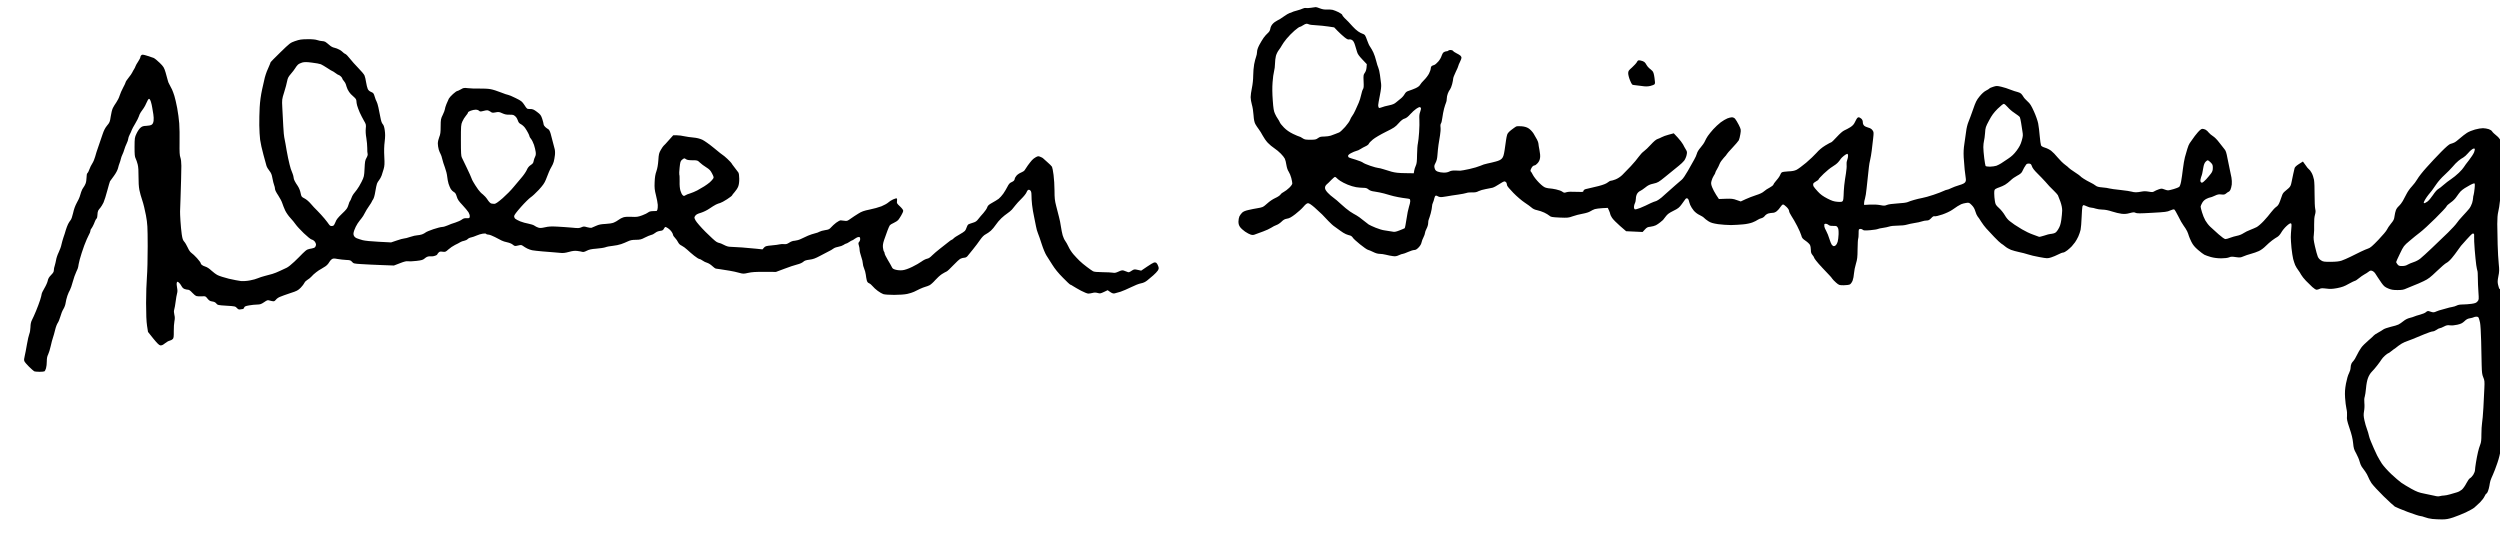
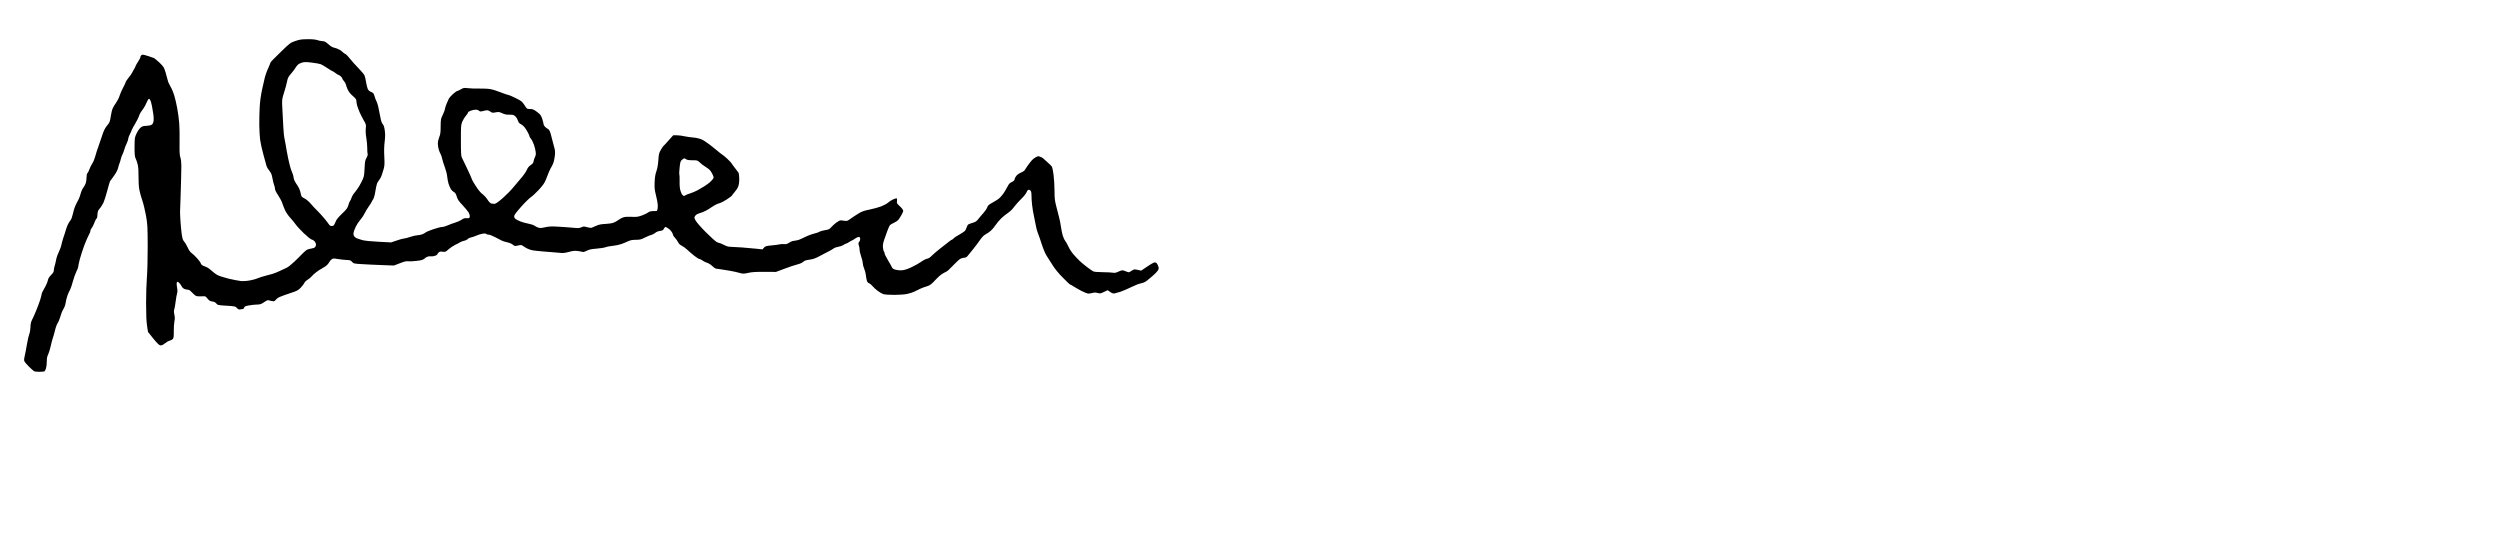
<svg xmlns="http://www.w3.org/2000/svg" version="1.0" width="468pt" height="102pt" viewBox="0 0 468 102" preserveAspectRatio="xMidYMid meet">
  <g transform="translate(0,102) scale(0.012,-0.012)" fill="#000000" stroke="none">
-     <path d="M20455 8379 c-33 -5 -70 -7 -83 -4 -12 3 -35 -1 -50 -9 -15 -8 -57 -22 -92 -31 -36 -9 -69 -20 -75 -25 -5 -4 -22 -10 -36 -13 -15 -4 -55 -28 -90 -53 -35 -26 -82 -55 -105 -65 -23 -11 -55 -34 -71 -53 -18 -19 -33 -50 -36 -74 -5 -28 -16 -48 -39 -68 -18 -15 -47 -48 -65 -73 -18 -25 -48 -76 -68 -113 -23 -45 -35 -81 -35 -108 0 -22 -7 -56 -15 -76 -8 -19 -21 -71 -30 -116 -8 -44 -15 -124 -15 -178 0 -58 -8 -134 -20 -191 -11 -52 -20 -117 -20 -145 0 -29 9 -80 19 -115 11 -35 23 -109 26 -164 5 -72 13 -111 28 -140 12 -22 36 -58 53 -80 17 -22 45 -67 62 -100 17 -33 52 -83 79 -112 26 -28 73 -67 103 -86 30 -20 76 -57 101 -84 26 -26 54 -61 62 -78 8 -16 20 -61 25 -99 7 -43 20 -82 36 -105 13 -20 32 -64 40 -97 9 -34 16 -72 16 -85 0 -14 -18 -40 -48 -69 -26 -25 -63 -53 -83 -63 -20 -9 -44 -28 -53 -42 -9 -14 -46 -39 -83 -55 -37 -17 -89 -52 -119 -80 -29 -28 -65 -55 -80 -60 -15 -6 -52 -15 -83 -19 -31 -5 -90 -16 -131 -26 -51 -11 -83 -24 -102 -42 -15 -14 -34 -41 -43 -58 -8 -18 -15 -55 -15 -82 0 -34 7 -58 24 -83 13 -19 48 -52 79 -73 30 -21 71 -42 91 -48 27 -7 44 -6 73 7 21 9 75 29 120 44 45 16 101 42 125 58 24 16 60 35 82 42 21 7 56 30 78 52 30 30 51 41 86 47 36 5 66 22 129 70 45 34 103 87 128 117 33 39 54 54 71 54 17 0 51 -23 102 -67 42 -38 94 -86 117 -108 22 -23 67 -69 99 -104 32 -34 77 -75 100 -89 23 -15 61 -43 86 -62 25 -19 63 -43 85 -52 22 -9 52 -19 67 -22 15 -4 33 -18 41 -32 7 -14 58 -61 113 -105 54 -44 110 -83 124 -86 14 -3 51 -19 82 -34 37 -19 73 -29 101 -29 23 0 68 -6 98 -14 31 -8 78 -18 106 -21 39 -6 59 -3 96 14 25 12 53 21 62 21 8 0 45 13 82 30 36 16 79 30 96 30 22 0 40 11 68 40 24 25 41 54 45 77 4 21 18 58 31 82 12 24 23 54 23 66 0 12 11 43 25 69 15 28 25 64 25 87 0 22 4 48 10 58 5 10 18 52 30 94 11 42 20 90 20 107 0 17 6 43 14 58 8 15 17 45 21 66 4 21 14 40 21 43 8 3 20 1 27 -5 6 -5 24 -12 38 -15 14 -4 61 0 105 9 43 8 124 21 179 28 55 8 114 19 130 25 17 7 57 11 90 10 46 -2 70 2 101 19 23 11 72 26 110 32 38 6 86 16 106 21 21 5 67 30 103 54 36 25 74 45 85 45 10 0 24 -9 30 -19 5 -11 10 -29 10 -40 0 -12 40 -60 98 -119 53 -55 133 -123 177 -152 44 -29 94 -65 110 -80 19 -18 50 -32 85 -39 30 -6 80 -23 110 -37 30 -14 66 -36 80 -48 23 -21 37 -24 160 -30 127 -5 139 -4 205 20 39 14 108 32 155 40 51 9 99 24 120 38 19 12 51 28 70 34 19 6 73 12 119 15 l83 4 19 -41 c10 -23 19 -48 19 -56 0 -8 13 -35 29 -59 16 -24 72 -81 124 -126 l95 -82 128 -6 129 -6 35 38 c30 33 43 40 87 44 29 3 67 14 85 23 18 9 49 30 68 46 19 16 38 32 43 36 4 4 23 28 42 54 27 36 53 56 120 89 74 36 91 50 130 103 24 33 50 69 57 79 9 12 19 16 31 12 9 -4 20 -19 23 -34 3 -14 13 -46 22 -69 10 -24 35 -64 57 -90 23 -26 60 -54 90 -67 27 -13 59 -32 69 -44 10 -11 40 -35 67 -52 38 -24 69 -33 151 -46 57 -8 148 -14 203 -14 55 1 141 6 190 11 50 4 114 18 144 30 30 11 67 30 82 41 15 10 41 22 58 25 18 4 40 19 52 35 11 16 36 33 57 39 20 5 51 10 69 10 19 0 43 10 63 27 18 14 43 44 56 65 13 21 31 38 40 38 9 0 34 -17 55 -39 24 -23 39 -48 39 -62 0 -14 17 -49 37 -79 21 -30 61 -101 90 -157 29 -55 57 -121 64 -146 9 -38 19 -51 66 -83 30 -20 61 -50 69 -65 8 -15 14 -50 14 -78 0 -38 6 -56 25 -79 14 -17 25 -34 25 -40 0 -5 14 -27 31 -48 16 -22 61 -73 100 -114 38 -41 86 -91 106 -112 20 -20 41 -45 47 -56 6 -10 33 -38 59 -61 47 -40 50 -41 120 -41 40 0 83 6 96 13 13 7 31 32 42 58 10 26 20 78 22 115 3 38 16 105 30 149 21 69 25 100 26 229 1 82 5 154 9 160 4 6 7 43 7 81 0 66 1 70 23 73 13 2 31 -3 41 -12 14 -13 32 -14 118 -7 55 5 109 13 119 19 11 5 46 13 79 17 33 4 77 14 99 21 22 8 79 14 131 14 54 0 112 6 141 15 27 8 82 20 122 26 40 5 91 17 114 25 22 8 56 14 76 14 27 0 42 8 69 36 25 27 39 35 56 30 13 -3 63 9 119 28 53 18 122 50 153 72 32 21 69 47 84 57 14 9 40 23 56 31 17 7 51 17 77 20 45 7 49 5 87 -33 29 -29 45 -57 57 -98 9 -32 25 -67 35 -79 10 -11 36 -48 56 -82 21 -33 56 -80 78 -104 22 -24 78 -83 124 -133 47 -49 96 -96 110 -104 14 -8 43 -29 64 -47 21 -18 62 -41 90 -52 29 -11 86 -26 127 -35 41 -8 102 -24 135 -35 33 -12 115 -31 183 -43 120 -22 124 -22 180 -5 31 10 82 31 112 47 30 16 64 29 76 29 12 0 41 16 65 35 24 19 55 47 69 62 14 15 37 44 51 63 14 19 37 60 51 90 14 31 30 78 36 105 6 28 13 115 16 195 3 80 9 155 12 168 4 12 12 22 18 22 7 0 31 -9 54 -20 22 -11 54 -20 69 -20 15 0 46 -7 68 -15 22 -8 68 -14 102 -15 41 0 93 -10 150 -29 49 -16 116 -32 151 -36 47 -5 79 -3 128 11 54 14 68 15 89 4 20 -11 66 -11 257 0 205 11 239 15 282 36 27 12 55 20 64 17 8 -4 37 -52 64 -107 26 -56 64 -121 83 -146 19 -25 44 -65 55 -88 11 -24 23 -56 26 -70 4 -15 22 -57 40 -94 26 -51 51 -81 104 -127 38 -33 83 -67 99 -75 16 -9 62 -24 102 -36 48 -13 104 -20 160 -20 55 0 100 6 123 15 29 13 48 13 105 4 64 -9 74 -8 118 11 26 12 80 30 118 40 39 10 95 30 125 44 31 14 77 48 105 77 28 28 73 68 100 88 28 21 64 45 81 54 19 10 44 38 62 69 16 29 53 75 82 101 33 31 57 46 67 43 13 -5 14 -18 8 -84 -4 -42 -8 -102 -8 -132 0 -30 5 -107 11 -170 7 -63 18 -140 26 -170 8 -30 22 -73 31 -95 10 -22 30 -56 45 -75 15 -19 37 -53 48 -75 12 -22 46 -65 75 -95 30 -30 75 -74 100 -98 25 -23 55 -42 66 -42 12 0 34 6 49 14 21 11 43 11 102 4 60 -8 93 -7 170 7 76 15 113 28 181 67 48 26 92 48 99 48 7 0 33 17 59 39 25 21 64 48 86 60 22 11 52 31 67 43 23 18 33 20 55 12 15 -5 37 -23 48 -41 11 -17 28 -44 38 -59 9 -16 36 -56 60 -89 36 -50 53 -64 103 -85 47 -20 76 -25 145 -25 72 0 96 4 145 27 33 15 86 37 119 49 33 12 98 40 145 63 72 34 104 59 205 156 66 64 134 122 151 129 17 7 55 41 84 76 29 35 69 87 89 117 20 29 44 62 53 73 10 11 50 56 89 100 40 44 78 84 86 88 7 4 18 5 24 1 6 -4 9 -24 6 -48 -2 -22 2 -113 9 -201 7 -88 18 -196 24 -240 7 -44 15 -84 18 -90 4 -5 7 -55 7 -110 0 -55 4 -154 9 -220 8 -119 8 -121 -15 -148 -19 -22 -37 -29 -94 -37 -38 -5 -99 -10 -135 -10 -41 0 -76 -6 -95 -17 -16 -9 -50 -19 -75 -23 -25 -4 -58 -12 -75 -18 -16 -6 -52 -15 -79 -22 -27 -6 -67 -19 -89 -29 -31 -15 -47 -16 -71 -9 -17 5 -39 12 -49 15 -11 3 -27 -3 -41 -16 -13 -13 -55 -30 -93 -40 -37 -10 -77 -22 -88 -28 -11 -6 -44 -16 -73 -23 -33 -8 -69 -26 -98 -50 -26 -21 -60 -45 -78 -53 -17 -9 -71 -25 -121 -36 -49 -12 -101 -30 -115 -41 -14 -11 -51 -33 -82 -50 -31 -16 -60 -36 -65 -43 -4 -7 -44 -43 -87 -80 -44 -37 -95 -88 -113 -115 -19 -26 -49 -79 -68 -118 -18 -39 -41 -76 -50 -84 -9 -7 -23 -26 -31 -41 -8 -16 -14 -45 -14 -66 0 -22 -11 -59 -25 -86 -16 -29 -34 -93 -47 -160 -16 -91 -19 -133 -14 -222 4 -60 13 -137 21 -170 9 -36 12 -81 9 -115 -5 -48 0 -73 39 -190 33 -95 49 -163 56 -230 8 -83 14 -104 49 -165 21 -39 45 -94 52 -123 6 -28 22 -65 33 -82 12 -16 37 -50 55 -76 18 -25 39 -63 46 -83 7 -20 30 -64 51 -97 22 -32 106 -124 188 -204 82 -80 162 -153 177 -163 16 -10 106 -47 200 -83 94 -35 183 -64 196 -64 14 0 46 -9 72 -19 26 -11 79 -23 117 -27 39 -4 106 -7 150 -7 63 0 100 6 176 31 53 18 141 53 195 78 54 26 115 59 134 75 19 16 59 53 88 81 29 29 62 72 72 96 11 23 23 42 29 42 5 0 16 17 24 38 8 20 18 57 22 82 3 25 11 61 16 80 6 19 23 62 39 95 15 33 47 114 69 181 26 74 45 155 52 209 5 48 14 106 19 129 5 23 10 71 10 107 0 36 4 90 10 120 5 30 17 116 25 191 11 92 15 212 14 370 -1 128 -6 258 -12 288 -5 30 -12 80 -16 110 -5 37 -3 73 6 108 8 29 11 62 8 73 -4 11 -11 88 -16 172 -5 84 -13 190 -18 237 -5 47 -16 109 -25 138 -10 29 -16 65 -14 80 2 21 15 33 54 55 29 15 74 48 100 75 27 26 68 68 91 93 25 27 54 49 71 52 18 4 42 22 61 46 26 32 32 48 29 78 -2 32 -7 39 -28 41 -13 2 -58 -3 -100 -12 -41 -9 -97 -23 -125 -31 -27 -8 -74 -16 -102 -18 -32 -2 -57 0 -62 7 -4 6 -14 34 -20 62 -10 42 -9 65 4 133 15 71 16 98 6 194 -7 62 -14 198 -17 302 -3 105 -5 249 -6 320 0 87 5 150 15 190 9 33 21 110 27 170 9 84 18 120 36 150 13 22 33 51 43 65 14 17 25 62 37 145 11 83 15 151 11 220 -3 55 -13 125 -22 155 -9 30 -37 96 -61 147 -29 60 -57 102 -82 123 -20 17 -46 39 -57 49 -11 9 -24 25 -30 34 -5 10 -28 24 -50 32 -22 8 -63 14 -90 15 -28 0 -84 -9 -125 -21 -41 -11 -97 -34 -125 -52 -27 -17 -77 -56 -110 -85 -33 -30 -73 -60 -90 -67 -16 -8 -42 -16 -57 -20 -18 -3 -71 -49 -145 -124 -65 -66 -168 -175 -228 -243 -61 -67 -126 -150 -144 -183 -19 -33 -57 -84 -85 -113 -28 -29 -65 -81 -82 -115 -17 -34 -44 -85 -60 -113 -16 -28 -43 -63 -60 -78 -18 -14 -39 -43 -47 -64 -8 -20 -18 -64 -22 -96 -6 -50 -15 -66 -56 -116 -26 -32 -54 -73 -62 -92 -8 -20 -68 -91 -133 -159 -92 -96 -128 -127 -159 -136 -22 -7 -74 -29 -115 -49 -41 -20 -113 -56 -160 -79 -47 -23 -110 -51 -140 -61 -40 -13 -86 -18 -170 -19 -103 0 -119 2 -151 23 -23 14 -43 37 -52 61 -9 21 -28 92 -43 157 -22 98 -25 130 -18 179 5 33 7 106 5 162 -1 68 3 118 13 151 11 39 12 60 4 93 -6 24 -10 123 -10 219 1 96 -3 202 -9 235 -6 33 -22 82 -37 108 -14 27 -34 52 -43 57 -9 5 -33 34 -53 65 -21 30 -39 55 -40 55 -2 0 -31 -18 -65 -41 -43 -28 -63 -49 -66 -67 -3 -15 -12 -54 -20 -87 -8 -33 -20 -89 -26 -125 -10 -52 -19 -71 -45 -95 -17 -16 -45 -40 -61 -52 -16 -12 -34 -36 -40 -55 -6 -18 -22 -62 -35 -98 -18 -49 -33 -71 -59 -88 -19 -13 -54 -50 -79 -83 -25 -34 -76 -95 -115 -136 -38 -41 -88 -84 -109 -95 -22 -11 -67 -31 -101 -44 -34 -12 -82 -36 -106 -52 -24 -17 -69 -35 -99 -40 -31 -6 -79 -20 -108 -31 -29 -12 -63 -21 -75 -21 -14 0 -55 29 -107 75 -47 42 -105 94 -130 118 -25 23 -59 67 -76 97 -17 30 -41 87 -52 127 -12 39 -22 79 -22 89 0 9 11 36 25 60 16 28 39 49 68 63 24 12 50 21 58 21 8 0 39 12 69 26 44 21 64 25 104 20 42 -5 53 -2 78 19 16 14 34 25 39 25 4 0 15 13 24 29 8 16 17 53 21 83 3 29 1 78 -5 108 -6 30 -17 84 -25 120 -8 36 -24 117 -37 180 -17 92 -27 121 -49 145 -14 17 -51 63 -81 103 -32 43 -72 83 -97 98 -23 14 -52 39 -65 55 -12 17 -34 37 -49 45 -15 8 -37 14 -50 14 -16 0 -40 -18 -74 -57 -28 -32 -63 -78 -79 -103 -16 -25 -37 -54 -46 -65 -9 -11 -26 -51 -37 -90 -11 -38 -28 -96 -37 -128 -9 -33 -23 -114 -31 -180 -8 -67 -20 -156 -28 -196 -9 -49 -21 -80 -32 -88 -10 -8 -48 -22 -85 -33 -36 -11 -76 -20 -87 -20 -12 0 -39 7 -61 16 -36 14 -43 14 -85 0 -26 -9 -57 -23 -71 -32 -20 -13 -33 -13 -85 -4 -44 8 -76 8 -111 1 -28 -6 -67 -11 -89 -11 -21 0 -51 5 -66 10 -15 6 -93 17 -173 26 -80 8 -159 19 -175 24 -15 5 -64 13 -108 16 -61 5 -86 12 -107 29 -14 12 -51 34 -81 48 -31 15 -78 41 -105 59 -28 18 -52 36 -53 41 -2 4 -41 32 -87 62 -46 30 -86 59 -90 65 -3 6 -31 29 -61 51 -30 22 -81 72 -114 112 -32 40 -78 87 -102 105 -23 18 -67 40 -96 48 -36 11 -56 23 -62 37 -5 12 -14 77 -20 144 -5 66 -16 155 -24 196 -8 42 -37 124 -66 188 -43 94 -60 122 -101 158 -27 24 -56 56 -64 72 -9 16 -25 37 -36 48 -11 10 -37 22 -57 26 -21 4 -68 20 -107 35 -38 16 -103 37 -143 46 -69 16 -76 16 -127 0 -30 -9 -57 -21 -60 -27 -4 -5 -27 -20 -53 -33 -30 -15 -66 -48 -101 -91 -46 -56 -61 -86 -101 -203 -26 -75 -59 -164 -73 -197 -14 -33 -30 -98 -35 -145 -6 -47 -18 -132 -27 -190 -12 -77 -15 -134 -11 -215 4 -60 10 -146 15 -190 5 -44 12 -101 16 -127 6 -36 4 -54 -8 -71 -11 -16 -38 -30 -93 -46 -43 -12 -99 -34 -126 -47 -26 -13 -54 -24 -63 -24 -9 0 -33 -9 -54 -19 -21 -11 -91 -38 -157 -60 -65 -22 -146 -45 -179 -50 -33 -6 -89 -19 -125 -30 -36 -10 -81 -25 -100 -34 -21 -9 -84 -17 -160 -21 -79 -5 -139 -13 -163 -23 -33 -14 -46 -15 -106 -3 -42 8 -105 11 -160 8 l-91 -5 0 28 c0 16 6 48 14 71 8 24 19 95 25 158 7 63 16 151 21 195 5 44 12 106 15 138 3 32 12 84 20 115 7 31 19 95 24 142 6 47 16 131 22 187 11 97 10 103 -10 131 -14 20 -35 33 -66 41 -25 6 -54 20 -65 31 -12 12 -20 33 -20 53 0 22 -8 41 -23 55 -13 12 -32 22 -43 22 -15 0 -28 -16 -50 -62 -23 -49 -39 -67 -79 -93 -27 -17 -69 -39 -92 -49 -27 -12 -69 -49 -118 -102 -42 -46 -81 -84 -87 -84 -6 0 -48 -23 -93 -50 -54 -33 -101 -73 -137 -115 -31 -35 -104 -105 -162 -154 -59 -49 -126 -99 -151 -111 -32 -15 -67 -22 -129 -24 -48 -2 -92 -9 -101 -16 -8 -6 -17 -22 -21 -33 -4 -12 -19 -38 -33 -56 -14 -19 -36 -46 -48 -59 -12 -13 -25 -33 -28 -43 -4 -11 -30 -31 -58 -46 -29 -14 -68 -40 -88 -58 -24 -22 -65 -41 -125 -60 -49 -16 -123 -44 -163 -63 l-75 -35 -64 22 c-54 20 -78 23 -170 20 l-107 -4 -43 65 c-23 36 -52 90 -63 120 -17 46 -19 61 -9 98 6 25 22 61 35 81 14 19 25 41 25 49 0 7 12 31 26 53 14 23 32 60 40 82 8 22 37 64 64 93 28 29 50 56 50 61 1 4 39 49 86 98 47 50 92 102 100 117 7 14 18 58 24 96 11 70 11 70 -25 144 -21 40 -46 83 -58 96 -12 13 -32 22 -49 22 -15 0 -47 -8 -70 -17 -24 -9 -71 -37 -105 -62 -33 -26 -86 -74 -116 -108 -30 -34 -69 -81 -85 -105 -16 -24 -37 -61 -46 -83 -9 -22 -39 -65 -66 -96 -30 -34 -53 -72 -58 -95 -5 -22 -25 -65 -43 -96 -19 -32 -63 -110 -98 -174 -36 -64 -78 -125 -94 -137 -16 -12 -61 -51 -101 -87 -39 -36 -102 -92 -141 -125 -38 -33 -72 -63 -75 -67 -3 -4 -22 -18 -43 -32 -21 -14 -43 -26 -50 -26 -7 0 -41 -14 -77 -30 -36 -17 -72 -35 -81 -39 -8 -5 -46 -21 -83 -36 -37 -15 -74 -24 -81 -21 -9 3 -15 18 -15 38 1 18 7 44 15 58 8 14 14 45 15 70 0 27 8 58 20 78 11 18 32 37 46 42 14 6 50 30 80 54 44 36 69 48 128 61 68 15 81 23 182 105 60 49 120 98 134 109 14 11 50 40 80 65 31 24 68 60 83 79 15 20 32 58 38 86 10 47 9 55 -12 89 -13 20 -32 56 -43 78 -12 23 -49 71 -83 108 l-62 66 -78 -21 c-43 -11 -92 -29 -109 -39 -17 -9 -46 -23 -66 -29 -23 -7 -59 -38 -104 -87 -38 -42 -87 -89 -109 -104 -22 -15 -58 -54 -80 -85 -22 -32 -78 -99 -125 -149 -47 -50 -107 -112 -133 -137 -29 -28 -71 -55 -104 -68 -30 -12 -63 -21 -73 -21 -10 0 -33 -12 -50 -27 -22 -18 -67 -36 -143 -56 -62 -16 -134 -33 -160 -38 -27 -4 -55 -13 -63 -20 -8 -6 -14 -17 -14 -24 0 -11 -24 -12 -113 -8 -76 4 -125 2 -150 -6 -32 -11 -39 -10 -64 8 -15 12 -59 28 -98 36 -38 8 -81 15 -95 15 -14 0 -43 5 -64 11 -27 7 -60 32 -106 78 -37 37 -79 90 -94 118 -14 29 -30 54 -35 58 -7 4 -7 15 0 33 6 15 18 35 26 44 9 10 24 18 34 18 9 0 31 16 47 35 20 22 33 50 37 80 5 28 1 75 -9 125 -9 44 -16 89 -16 100 0 11 -10 39 -22 62 -12 24 -37 67 -55 96 -19 29 -52 64 -76 79 -30 19 -61 28 -110 33 -42 3 -76 2 -87 -5 -10 -5 -42 -29 -73 -52 -36 -28 -59 -53 -65 -75 -6 -18 -13 -55 -17 -83 -3 -27 -13 -97 -22 -154 -13 -84 -22 -110 -42 -133 -18 -21 -47 -35 -96 -48 -38 -11 -97 -24 -130 -31 -33 -6 -84 -22 -112 -36 -29 -13 -106 -36 -170 -50 -65 -14 -129 -26 -143 -26 -14 0 -50 1 -80 3 -37 1 -67 -4 -90 -16 -22 -12 -55 -18 -90 -17 -31 0 -72 8 -92 16 -29 12 -39 24 -47 52 -9 32 -7 44 14 84 18 34 26 69 30 126 3 44 10 114 16 155 6 41 17 109 24 150 7 41 11 96 8 122 -4 31 -1 53 7 63 7 8 16 48 21 88 5 39 17 104 27 142 11 39 24 80 30 92 7 12 12 40 12 62 0 22 7 60 17 83 9 24 24 52 34 63 9 11 24 48 33 83 9 35 16 74 16 86 0 12 18 59 40 104 22 44 40 86 40 93 0 6 11 33 25 61 14 27 25 58 25 67 0 10 -8 25 -17 33 -10 9 -38 26 -63 38 -25 12 -49 29 -53 36 -4 8 -21 14 -37 14 -16 0 -32 -4 -35 -10 -3 -5 -16 -10 -28 -10 -13 0 -32 -7 -44 -15 -13 -9 -27 -34 -34 -57 -6 -23 -29 -63 -52 -89 -22 -26 -52 -51 -66 -54 -14 -4 -32 -11 -38 -17 -7 -6 -13 -22 -13 -37 0 -14 -12 -50 -27 -79 -15 -29 -49 -74 -76 -100 -27 -26 -55 -60 -63 -75 -10 -19 -35 -37 -72 -54 -31 -14 -77 -31 -102 -39 -36 -11 -50 -22 -68 -53 -12 -22 -39 -53 -59 -68 -20 -15 -52 -42 -72 -59 -27 -24 -55 -36 -113 -48 -42 -8 -94 -22 -114 -31 -30 -12 -39 -13 -46 -3 -4 7 -8 24 -8 37 0 13 12 80 26 150 18 90 24 142 20 181 -4 30 -11 93 -18 140 -6 47 -18 98 -26 114 -8 16 -23 64 -33 106 -10 43 -30 102 -44 131 -14 30 -36 69 -49 87 -14 18 -35 63 -47 100 -12 37 -28 74 -36 84 -8 9 -25 19 -38 22 -14 4 -44 19 -68 36 -24 16 -62 51 -85 77 -23 26 -53 59 -67 73 -14 14 -41 41 -60 59 -19 19 -35 41 -35 48 0 7 -26 26 -57 42 -32 16 -74 32 -93 37 -19 4 -60 7 -90 5 -38 -2 -72 4 -108 18 -29 12 -58 20 -65 20 -7 -1 -39 -5 -72 -10z m-35 -259 c11 -6 61 -12 112 -14 51 -3 135 -11 187 -19 l94 -14 52 -54 c29 -30 76 -73 105 -97 41 -33 59 -42 77 -37 13 3 33 -1 47 -11 17 -10 32 -37 44 -77 11 -34 25 -82 32 -106 8 -32 31 -64 82 -118 l70 -74 -4 -53 c-3 -33 -13 -63 -28 -83 -21 -29 -22 -39 -18 -132 4 -77 2 -106 -9 -121 -8 -11 -21 -51 -29 -90 -8 -39 -25 -94 -38 -123 -13 -28 -37 -81 -52 -116 -16 -36 -38 -76 -50 -90 -12 -15 -26 -42 -33 -61 -6 -19 -41 -69 -77 -110 -37 -41 -78 -80 -93 -86 -14 -6 -42 -17 -61 -24 -19 -7 -51 -18 -70 -26 -19 -7 -65 -13 -101 -14 -53 0 -71 -4 -99 -25 -30 -22 -44 -25 -120 -25 -75 0 -90 3 -122 25 -20 14 -42 25 -49 25 -6 0 -50 19 -97 41 -59 29 -102 59 -142 99 -32 32 -61 69 -65 82 -5 12 -18 37 -30 53 -13 17 -33 53 -45 80 -19 40 -26 82 -35 210 -8 105 -9 201 -3 280 4 66 15 143 23 172 8 28 15 82 15 120 0 37 7 92 14 120 8 29 28 71 46 93 17 22 39 56 48 74 10 19 42 65 72 101 30 37 86 94 123 126 38 32 74 59 82 59 8 0 31 11 51 25 20 14 45 25 56 25 11 0 28 -5 38 -10z m10900 -1291 c23 -28 73 -71 111 -95 37 -24 72 -51 78 -61 5 -10 14 -50 20 -88 5 -39 15 -99 21 -135 10 -58 9 -74 -11 -144 -17 -60 -36 -96 -79 -155 -42 -56 -77 -89 -131 -125 -41 -27 -91 -60 -111 -74 -20 -13 -54 -30 -75 -38 -21 -7 -66 -13 -100 -14 -34 0 -65 5 -68 11 -4 6 -13 61 -21 122 -8 62 -14 139 -14 172 0 33 5 76 10 95 6 19 13 76 17 125 5 85 9 96 62 195 44 83 73 121 134 183 43 42 86 77 96 77 10 0 37 -23 61 -51z m-9154 -14 c3 -8 -2 -35 -11 -59 -13 -33 -16 -64 -13 -118 3 -40 1 -131 -4 -203 -5 -71 -13 -149 -19 -172 -6 -22 -12 -101 -13 -175 -1 -106 -5 -141 -20 -173 -10 -22 -22 -58 -25 -79 l-6 -39 -135 2 c-100 1 -154 7 -210 22 -41 12 -100 29 -131 40 -31 10 -67 19 -80 19 -13 0 -68 15 -121 33 -54 18 -106 41 -116 50 -10 9 -61 30 -114 46 -53 15 -101 31 -107 35 -6 4 -11 15 -11 25 0 11 18 28 48 43 26 14 61 29 79 33 18 3 48 17 67 30 19 13 55 32 79 43 25 11 48 29 51 40 4 11 32 41 63 66 31 26 121 79 200 118 130 64 150 77 201 135 40 45 68 66 94 73 25 7 53 28 88 68 28 31 69 69 92 84 22 16 47 28 55 28 7 0 16 -7 19 -15z m16430 -690 c-10 -25 -46 -81 -81 -125 -35 -44 -71 -92 -79 -107 -8 -15 -43 -56 -78 -89 -35 -34 -90 -78 -122 -99 -32 -21 -84 -60 -116 -89 -31 -28 -70 -58 -87 -67 -16 -9 -51 -49 -79 -92 -28 -42 -67 -88 -87 -102 -21 -14 -42 -25 -47 -25 -6 0 -10 4 -10 9 0 6 10 27 22 48 12 21 36 55 52 75 17 20 42 51 56 69 14 18 45 63 70 100 25 37 80 100 124 139 43 40 100 97 126 128 25 32 67 73 91 93 24 20 58 43 76 52 17 9 49 38 70 63 21 26 51 55 68 65 18 12 33 15 39 9 6 -6 2 -27 -8 -55z m-9766 -54 c0 -16 -6 -47 -14 -69 -9 -24 -12 -56 -9 -77 3 -19 -2 -77 -10 -128 -9 -50 -21 -136 -27 -189 -5 -53 -10 -125 -10 -161 0 -37 -6 -71 -13 -82 -12 -15 -24 -17 -83 -13 -56 5 -85 14 -159 52 -67 35 -105 62 -148 109 -32 34 -63 72 -68 84 -4 13 -6 30 -2 38 3 9 23 25 44 36 22 11 39 25 39 31 0 6 36 46 79 87 43 42 105 92 137 111 33 19 73 50 89 69 17 19 35 42 40 52 6 9 27 31 49 48 21 17 45 31 52 31 9 0 14 -11 14 -29z m5656 -105 c30 -30 34 -41 34 -83 0 -39 -6 -59 -28 -89 -16 -21 -50 -63 -76 -91 -26 -29 -56 -53 -66 -53 -10 0 -20 10 -23 21 -3 12 1 40 9 63 9 23 17 50 19 61 2 11 9 50 16 87 7 45 19 76 35 93 12 14 28 25 35 25 6 0 26 -15 45 -34z m-2788 -60 c8 -26 37 -64 84 -110 40 -39 96 -98 126 -131 29 -33 57 -64 62 -70 4 -5 34 -35 65 -65 31 -30 62 -64 68 -75 6 -11 23 -56 39 -100 19 -55 28 -99 28 -140 -1 -33 -7 -99 -14 -147 -10 -66 -21 -101 -47 -143 -26 -43 -41 -57 -69 -65 -19 -5 -44 -10 -56 -10 -11 0 -53 -11 -93 -25 -41 -13 -77 -22 -82 -19 -5 3 -47 18 -95 35 -47 16 -124 53 -172 82 -48 29 -100 61 -115 72 -15 11 -48 35 -72 53 -27 19 -59 57 -80 95 -20 34 -60 85 -91 112 -50 46 -55 55 -64 110 -6 33 -10 86 -10 117 0 49 3 60 23 72 12 7 40 19 62 26 22 7 60 24 84 38 24 14 63 45 87 68 23 24 69 56 102 73 39 20 66 41 76 61 9 16 23 45 32 63 10 17 24 40 32 50 11 12 27 17 46 15 26 -3 33 -9 44 -42z m-10847 -182 c7 -9 32 -29 56 -45 23 -16 75 -43 115 -59 40 -17 100 -35 133 -40 33 -5 83 -10 112 -10 40 0 58 -5 81 -25 22 -18 49 -28 99 -34 37 -5 102 -18 143 -29 41 -11 89 -25 105 -30 17 -6 68 -18 115 -27 47 -9 104 -18 128 -20 23 -2 47 -7 52 -10 6 -3 10 -19 10 -34 0 -15 -9 -54 -20 -87 -11 -32 -29 -119 -39 -193 -11 -74 -23 -137 -28 -141 -4 -3 -40 -19 -80 -34 -65 -25 -78 -27 -125 -17 -29 5 -78 13 -108 17 -30 3 -93 22 -139 41 -47 19 -96 42 -110 51 -14 9 -54 40 -89 69 -35 30 -81 62 -101 73 -21 10 -66 38 -102 61 -35 24 -98 75 -139 114 -41 39 -95 85 -120 102 -25 17 -64 51 -88 77 -30 33 -42 54 -42 76 0 20 9 37 26 53 15 12 47 43 72 70 25 26 51 47 57 47 7 0 18 -7 26 -16z m17753 -161 c-4 -43 -11 -88 -15 -101 -5 -13 -9 -36 -9 -51 0 -15 -7 -50 -15 -78 -8 -27 -29 -68 -46 -89 -17 -21 -62 -72 -100 -112 -38 -40 -80 -90 -94 -112 -14 -22 -76 -89 -137 -149 -62 -60 -174 -167 -248 -238 -74 -70 -156 -146 -182 -166 -26 -22 -73 -46 -105 -56 -32 -10 -74 -28 -93 -39 -24 -15 -51 -22 -87 -22 -44 0 -55 4 -72 26 -12 15 -21 31 -21 36 0 5 26 64 59 131 57 119 61 124 150 199 50 43 123 102 163 132 40 30 148 128 239 219 92 91 170 174 174 186 3 12 33 39 65 61 36 24 73 61 94 94 20 29 47 65 60 79 13 14 42 37 66 52 24 15 63 38 88 51 25 13 51 24 59 24 11 0 13 -15 7 -77z m-10081 -570 c14 -13 34 -18 74 -17 47 1 56 -1 70 -23 13 -19 16 -45 15 -107 -2 -44 -8 -97 -14 -116 -6 -19 -17 -43 -26 -52 -8 -10 -23 -18 -33 -18 -10 0 -25 10 -34 23 -9 12 -25 54 -37 92 -11 39 -33 93 -48 120 -16 28 -29 59 -30 70 -1 11 -2 26 -1 33 0 6 11 12 23 12 12 0 30 -8 41 -17z m10146 -1455 c5 -13 14 -45 20 -73 6 -27 14 -156 17 -285 2 -129 6 -298 8 -375 3 -117 7 -149 25 -191 20 -46 22 -64 17 -170 -2 -65 -9 -202 -15 -304 -6 -102 -15 -210 -21 -241 -5 -30 -10 -108 -10 -173 0 -92 -4 -127 -19 -164 -11 -26 -26 -78 -35 -117 -9 -38 -23 -110 -31 -160 -8 -49 -15 -103 -15 -119 0 -16 -12 -48 -27 -72 -15 -23 -37 -47 -50 -53 -13 -6 -37 -40 -57 -79 -19 -38 -51 -83 -70 -100 -20 -17 -55 -36 -78 -42 -24 -7 -71 -20 -106 -31 -34 -10 -77 -19 -95 -19 -18 0 -46 -4 -63 -9 -22 -6 -49 -5 -85 5 -30 7 -100 22 -157 33 -85 16 -119 29 -205 76 -56 31 -127 74 -157 95 -30 22 -101 82 -157 135 -56 53 -121 126 -146 163 -24 37 -57 94 -74 127 -16 33 -39 83 -51 110 -11 28 -32 76 -46 108 -14 32 -28 74 -32 95 -3 20 -17 64 -29 97 -13 33 -31 95 -40 138 -14 65 -15 90 -6 143 7 35 9 92 5 128 -4 41 -2 76 6 98 6 18 15 78 20 133 5 60 17 124 31 159 12 34 37 75 58 96 20 19 59 65 86 100 28 36 57 76 65 90 8 15 34 43 56 63 23 20 46 37 51 37 5 0 18 8 29 18 11 10 33 27 49 38 17 10 53 37 81 60 29 23 74 49 100 59 27 9 81 30 119 45 39 16 119 49 179 74 60 25 121 46 136 46 14 0 41 11 60 25 19 14 41 25 50 25 10 0 39 12 65 26 40 21 57 24 95 19 29 -4 72 0 116 10 55 13 77 24 109 54 29 29 52 41 85 46 25 4 52 11 60 16 8 5 27 9 43 9 19 0 30 -7 36 -22z" />
    <path d="M4605 7860 c-78 -28 -84 -33 -232 -177 -84 -81 -153 -152 -153 -157 0 -5 -9 -28 -19 -50 -11 -23 -28 -63 -39 -91 -11 -27 -24 -70 -31 -95 -6 -25 -25 -108 -42 -185 -20 -92 -33 -188 -38 -280 -4 -77 -7 -203 -6 -280 1 -77 7 -178 13 -225 6 -47 29 -153 52 -235 24 -83 45 -161 48 -175 3 -13 22 -46 43 -72 30 -38 39 -62 49 -119 7 -40 19 -87 26 -105 8 -18 14 -46 14 -61 0 -17 20 -57 50 -101 27 -40 56 -96 64 -123 9 -28 29 -79 45 -113 16 -33 52 -86 81 -116 28 -30 65 -75 82 -100 17 -25 74 -87 127 -138 57 -54 107 -95 124 -99 15 -3 36 -17 47 -31 11 -13 20 -34 20 -46 0 -12 -6 -30 -13 -39 -6 -10 -30 -20 -52 -23 -22 -3 -52 -10 -67 -16 -15 -5 -49 -33 -76 -61 -27 -29 -86 -87 -131 -130 -45 -43 -98 -85 -119 -94 -20 -8 -67 -30 -103 -48 -37 -18 -91 -40 -120 -48 -30 -9 -83 -23 -119 -32 -36 -9 -84 -25 -107 -35 -23 -11 -78 -26 -122 -34 -51 -10 -105 -13 -144 -10 -34 4 -118 20 -187 36 -69 17 -147 42 -173 55 -27 13 -71 46 -99 72 -30 29 -68 54 -92 61 -23 7 -49 19 -58 28 -10 8 -18 21 -18 29 0 7 -26 41 -57 76 -31 34 -70 71 -86 81 -19 13 -41 44 -59 85 -17 36 -41 78 -55 92 -19 21 -28 46 -38 115 -7 49 -16 143 -20 209 -4 66 -7 131 -6 145 1 14 4 104 7 200 3 96 7 231 9 300 2 69 4 165 4 213 0 54 -6 105 -15 130 -12 33 -15 82 -13 232 2 105 0 240 -5 300 -4 61 -19 169 -32 240 -14 72 -33 157 -44 190 -10 33 -27 78 -37 100 -10 22 -28 56 -39 75 -12 19 -25 51 -28 70 -4 19 -19 73 -33 120 -24 78 -31 90 -92 150 -37 36 -80 71 -96 77 -17 6 -62 21 -102 34 -59 18 -75 20 -87 9 -9 -7 -16 -20 -16 -30 0 -10 -15 -41 -34 -69 -19 -28 -38 -61 -42 -74 -3 -12 -14 -33 -23 -47 -9 -14 -22 -36 -28 -50 -6 -14 -31 -51 -57 -82 -25 -31 -46 -63 -46 -70 0 -7 -18 -45 -39 -84 -21 -39 -46 -96 -55 -126 -9 -31 -32 -77 -51 -104 -19 -27 -44 -67 -55 -90 -11 -23 -26 -82 -33 -132 -12 -83 -17 -94 -57 -141 -31 -38 -50 -76 -71 -139 -15 -48 -44 -132 -64 -187 -20 -55 -43 -127 -51 -160 -9 -33 -28 -80 -44 -104 -16 -23 -36 -65 -45 -91 -9 -27 -23 -54 -31 -60 -9 -8 -14 -32 -14 -70 0 -32 -7 -75 -16 -96 -9 -22 -24 -48 -33 -59 -10 -11 -26 -42 -35 -70 -10 -27 -20 -61 -23 -74 -3 -13 -23 -55 -45 -94 -25 -46 -46 -103 -58 -161 -11 -51 -28 -99 -39 -110 -10 -12 -28 -39 -39 -61 -11 -23 -27 -65 -36 -95 -8 -30 -24 -81 -36 -113 -11 -33 -25 -82 -31 -110 -5 -29 -24 -83 -43 -122 -19 -38 -37 -92 -41 -120 -5 -27 -14 -67 -21 -89 -8 -21 -14 -53 -14 -71 0 -24 -10 -42 -44 -76 -32 -33 -45 -56 -51 -87 -4 -23 -27 -76 -51 -116 -24 -40 -44 -82 -44 -92 0 -10 -11 -53 -24 -94 -13 -41 -42 -118 -64 -171 -22 -53 -50 -116 -63 -140 -16 -31 -23 -64 -24 -114 -1 -38 -9 -86 -18 -105 -8 -19 -25 -92 -37 -163 -11 -70 -28 -152 -35 -182 -10 -37 -12 -63 -5 -79 5 -13 37 -52 72 -86 35 -34 71 -66 80 -71 9 -5 47 -9 85 -9 37 0 73 4 78 8 6 4 16 26 23 48 7 23 12 71 12 108 0 48 6 78 21 107 11 22 29 81 40 130 11 49 26 109 35 132 8 23 24 78 34 121 10 44 29 93 41 109 12 17 30 62 41 100 10 39 31 91 47 116 17 27 31 67 35 97 3 27 16 77 27 110 11 32 29 73 40 90 10 17 30 75 44 128 14 53 39 124 55 156 17 33 30 68 30 78 0 11 11 62 24 115 14 52 45 150 70 217 25 66 57 140 71 164 14 23 25 52 25 62 0 11 4 24 9 30 5 5 18 25 28 44 11 19 25 52 32 72 7 20 19 42 27 48 8 8 14 30 14 57 0 24 5 54 11 66 6 12 22 33 35 47 12 14 34 50 49 81 14 31 40 115 59 187 19 72 38 137 42 144 4 7 32 45 61 84 33 45 56 90 64 120 6 27 17 63 24 79 7 17 16 46 20 65 4 19 15 51 25 70 10 19 23 55 30 80 7 25 23 66 36 92 13 26 24 58 24 71 0 13 11 44 24 69 13 24 27 55 31 69 4 13 29 60 56 104 26 44 51 93 55 109 4 16 17 46 30 65 13 20 33 49 45 64 12 16 32 54 45 85 13 32 29 58 37 60 10 2 20 -13 31 -45 8 -26 18 -68 21 -93 3 -25 11 -71 17 -102 6 -31 7 -77 4 -103 -5 -32 -14 -50 -31 -61 -14 -9 -49 -16 -83 -17 -47 -2 -64 -7 -90 -29 -18 -15 -46 -56 -62 -91 -29 -61 -30 -69 -31 -210 0 -118 3 -152 17 -179 9 -18 24 -60 32 -93 10 -40 14 -103 13 -190 -1 -81 4 -159 13 -207 8 -42 29 -116 46 -165 17 -48 42 -153 57 -233 24 -136 26 -167 27 -480 0 -197 -5 -395 -12 -482 -7 -81 -13 -263 -13 -405 0 -179 5 -288 15 -355 l15 -96 83 -104 c64 -78 91 -104 111 -106 19 -2 40 7 70 32 24 20 58 39 75 42 17 4 38 15 47 25 14 14 17 38 16 122 -1 57 4 127 10 156 8 39 8 64 -1 101 -8 34 -9 59 -2 82 6 18 16 74 22 123 6 50 16 107 22 127 8 27 8 52 0 93 -6 30 -8 64 -4 75 7 19 9 19 30 4 12 -8 31 -33 42 -54 13 -25 30 -42 51 -49 18 -6 42 -11 55 -11 14 0 37 -17 62 -45 22 -25 53 -50 69 -54 15 -4 53 -6 83 -4 54 5 56 4 87 -35 26 -32 40 -40 75 -45 30 -4 49 -14 63 -32 20 -24 27 -26 158 -34 132 -8 138 -9 163 -36 20 -22 31 -26 56 -21 17 3 35 6 40 6 5 0 12 10 17 22 6 18 21 24 77 34 38 7 94 13 125 13 48 1 65 7 109 37 50 34 55 36 90 25 21 -6 46 -11 58 -11 11 0 27 11 36 24 9 14 36 34 60 44 24 11 97 37 163 59 107 34 122 43 165 86 25 26 51 60 57 75 7 16 28 36 47 47 20 11 48 34 63 51 14 17 47 48 73 67 25 20 60 43 77 51 17 9 47 28 68 42 21 14 46 41 56 60 9 18 29 41 42 50 22 14 33 15 92 4 38 -7 98 -13 135 -15 59 -2 70 -6 90 -30 23 -26 30 -28 149 -35 68 -5 210 -11 314 -15 l190 -7 94 36 c69 27 103 35 126 30 18 -3 77 0 131 6 86 10 103 16 132 41 20 18 45 29 65 30 18 1 38 1 45 0 7 -1 29 3 48 9 19 6 34 15 34 19 0 4 9 17 20 29 17 18 27 21 65 15 42 -5 47 -3 90 36 25 23 72 55 103 70 31 14 68 34 82 43 14 9 41 19 61 22 20 4 44 15 54 26 10 11 34 23 53 26 20 4 59 17 87 30 27 12 71 26 96 29 30 5 49 3 53 -4 4 -6 20 -11 36 -11 15 0 61 -17 101 -38 41 -21 88 -45 104 -54 17 -9 56 -22 88 -28 34 -7 70 -22 87 -37 29 -24 33 -24 81 -13 46 11 53 11 78 -7 15 -11 44 -29 66 -40 22 -11 57 -23 77 -27 21 -4 93 -12 160 -18 68 -5 141 -11 164 -13 23 -1 70 -5 105 -9 51 -6 81 -3 143 14 60 17 92 20 134 15 30 -4 64 -10 76 -14 13 -5 36 0 68 17 37 19 71 27 151 33 56 4 120 14 142 22 22 9 74 18 115 22 41 4 100 16 130 27 30 10 78 30 105 43 38 18 68 24 125 24 65 1 84 5 140 35 36 18 80 37 98 41 18 3 46 18 63 32 19 16 47 27 75 31 37 4 48 10 60 33 8 16 19 29 24 29 6 0 25 -10 43 -22 19 -12 43 -36 55 -55 12 -18 22 -40 22 -49 0 -8 14 -29 31 -46 16 -17 38 -47 47 -67 12 -24 30 -42 57 -54 22 -11 60 -38 85 -62 25 -24 74 -66 109 -94 35 -28 72 -51 81 -51 9 0 31 -11 50 -25 19 -14 51 -30 72 -35 20 -6 56 -28 79 -50 24 -22 48 -40 54 -40 5 0 37 -5 70 -10 33 -5 98 -15 145 -23 47 -8 115 -22 151 -33 62 -17 69 -17 140 -1 56 13 119 17 254 16 l180 -1 131 49 c72 28 162 58 200 67 41 10 79 27 95 42 19 18 42 26 97 33 57 7 91 20 164 59 51 27 109 58 128 67 19 10 40 21 46 24 6 3 23 15 38 25 15 11 50 23 77 27 27 4 62 17 78 28 16 12 34 21 41 21 6 0 28 11 48 25 20 14 40 25 45 25 5 0 23 11 41 25 18 13 43 26 57 27 20 3 25 -2 27 -25 2 -17 -4 -37 -14 -48 -15 -16 -16 -25 -6 -58 7 -21 12 -54 12 -72 0 -19 12 -65 25 -104 14 -38 25 -86 25 -105 0 -19 9 -54 20 -78 11 -24 22 -66 26 -95 3 -29 10 -68 15 -88 6 -26 17 -40 37 -48 15 -6 40 -27 55 -46 15 -19 51 -52 80 -73 29 -21 67 -44 86 -50 20 -7 92 -12 170 -12 79 0 164 6 204 15 37 8 84 23 105 33 20 11 62 31 92 45 30 14 69 29 85 33 17 4 46 15 65 24 19 10 59 45 88 79 29 33 76 76 105 95 29 18 61 36 72 40 11 3 58 47 105 97 47 50 99 98 117 105 18 8 44 14 58 14 15 0 35 10 46 23 10 12 49 60 86 106 38 46 88 114 113 150 31 44 58 72 86 86 23 11 59 37 82 57 22 20 56 61 75 90 19 29 58 76 88 104 30 28 72 62 94 76 22 14 54 41 71 59 16 19 42 50 56 69 14 19 55 64 91 99 36 35 73 81 81 102 11 27 22 39 36 39 10 0 25 -10 31 -22 7 -13 11 -43 10 -68 -1 -25 3 -90 9 -145 6 -55 20 -138 31 -185 10 -47 24 -114 30 -150 6 -36 20 -85 31 -110 11 -25 37 -101 59 -170 22 -69 55 -147 73 -175 18 -27 59 -93 92 -145 39 -63 94 -131 165 -202 58 -60 110 -108 115 -108 5 0 26 -11 46 -25 20 -13 75 -45 122 -70 47 -25 98 -45 113 -45 16 0 45 5 65 10 27 8 50 8 80 0 38 -11 47 -9 100 16 l57 27 40 -28 c29 -20 48 -26 68 -22 16 3 57 15 93 26 36 12 110 44 165 71 55 28 124 55 154 60 37 7 67 21 97 45 23 19 66 55 94 79 29 25 61 59 72 76 16 28 17 36 6 68 -7 20 -19 43 -28 50 -8 7 -25 10 -36 8 -12 -3 -63 -33 -112 -67 l-90 -61 -54 12 c-53 12 -56 11 -97 -15 -37 -25 -44 -27 -69 -15 -15 7 -39 16 -54 20 -19 6 -40 2 -80 -17 -41 -19 -61 -23 -88 -17 -19 4 -91 7 -160 8 -87 1 -133 5 -150 15 -14 8 -57 38 -95 67 -39 29 -91 72 -115 96 -25 24 -67 69 -95 101 -27 31 -62 84 -77 119 -16 34 -39 75 -52 92 -13 17 -30 56 -39 86 -8 30 -21 91 -27 135 -6 44 -19 112 -30 150 -10 39 -30 116 -44 172 -22 85 -26 125 -26 240 0 76 -7 186 -15 245 -7 59 -19 116 -24 126 -6 11 -39 44 -73 73 -35 30 -65 57 -68 61 -3 4 -21 14 -40 21 -30 13 -37 13 -70 -4 -20 -11 -48 -31 -61 -47 -14 -15 -43 -52 -65 -82 -21 -30 -44 -64 -50 -75 -6 -11 -31 -27 -54 -36 -24 -9 -56 -30 -72 -48 -15 -17 -28 -40 -28 -50 0 -10 -8 -24 -17 -33 -10 -8 -30 -19 -44 -25 -17 -7 -37 -31 -53 -65 -14 -29 -44 -78 -65 -109 -21 -30 -54 -66 -72 -80 -19 -14 -64 -42 -101 -62 -54 -30 -69 -44 -78 -72 -6 -19 -33 -59 -59 -88 -26 -28 -62 -71 -80 -94 -26 -35 -44 -46 -89 -59 -31 -9 -62 -21 -69 -26 -7 -5 -17 -26 -24 -46 -6 -20 -18 -45 -27 -54 -8 -10 -47 -35 -86 -57 -39 -21 -80 -48 -90 -60 -11 -12 -24 -21 -29 -21 -5 0 -33 -19 -61 -43 -28 -23 -85 -68 -126 -99 -41 -32 -95 -78 -119 -102 -30 -31 -55 -48 -80 -52 -20 -4 -58 -23 -86 -44 -27 -20 -93 -58 -145 -83 -62 -30 -114 -48 -150 -52 -32 -4 -75 -1 -105 7 -40 10 -53 19 -63 43 -8 17 -36 67 -63 111 -27 45 -49 90 -49 101 0 10 -5 24 -10 29 -6 6 -13 33 -16 60 -4 37 0 67 19 124 14 41 37 106 52 145 14 38 31 75 37 82 5 7 33 24 62 37 28 13 59 33 67 43 9 10 30 42 47 71 18 29 32 62 32 74 0 13 -20 40 -51 69 -48 44 -51 51 -46 83 3 20 2 38 -4 41 -5 3 -30 -3 -56 -15 -27 -12 -61 -34 -78 -50 -16 -15 -64 -41 -105 -58 -41 -16 -124 -39 -185 -51 -88 -18 -123 -30 -175 -63 -36 -22 -90 -57 -120 -79 -50 -36 -58 -39 -95 -33 -22 4 -49 7 -61 7 -11 0 -43 -17 -70 -37 -27 -21 -63 -53 -79 -72 -26 -30 -40 -36 -94 -44 -34 -5 -73 -16 -86 -24 -13 -9 -45 -20 -72 -26 -26 -6 -75 -22 -108 -36 -33 -14 -82 -37 -110 -51 -27 -14 -71 -26 -96 -28 -30 -1 -60 -12 -87 -30 -32 -21 -50 -26 -79 -23 -21 3 -51 1 -68 -3 -16 -5 -74 -12 -127 -17 -86 -8 -99 -12 -120 -35 l-23 -27 -95 10 c-52 5 -153 14 -225 20 -71 5 -151 10 -178 10 -34 0 -64 9 -104 30 -31 16 -63 30 -72 30 -9 0 -31 9 -48 20 -18 11 -93 79 -166 152 -76 76 -142 153 -156 179 -23 44 -23 46 -6 72 13 20 36 33 89 48 41 13 97 40 134 66 35 24 80 52 100 62 20 10 50 21 67 25 16 4 64 30 107 58 43 28 78 55 78 60 0 4 18 28 40 52 22 24 47 63 56 87 11 28 17 73 16 122 0 48 -6 85 -14 97 -7 10 -34 46 -60 79 -27 34 -48 64 -48 67 0 3 -28 32 -62 65 -35 32 -66 59 -70 59 -4 0 -64 48 -135 107 -75 62 -153 117 -188 134 -41 18 -85 29 -140 34 -43 3 -106 13 -140 20 -33 8 -85 15 -117 15 l-56 0 -69 -77 c-37 -43 -73 -81 -80 -86 -6 -4 -26 -33 -44 -64 -29 -50 -33 -68 -39 -162 -5 -71 -15 -127 -30 -171 -17 -47 -25 -94 -28 -172 -4 -90 0 -121 21 -205 14 -54 26 -120 28 -148 1 -27 -1 -60 -5 -72 -4 -13 -10 -23 -14 -24 -4 0 -30 -2 -58 -2 -34 -1 -59 -8 -72 -20 -11 -10 -53 -31 -94 -46 -66 -24 -84 -27 -165 -23 -56 3 -105 0 -129 -8 -22 -7 -55 -24 -74 -39 -19 -15 -53 -34 -75 -43 -23 -10 -78 -19 -130 -21 -69 -3 -103 -10 -145 -29 -30 -14 -63 -28 -72 -31 -10 -3 -41 1 -69 9 -48 14 -55 14 -89 -1 -33 -15 -51 -16 -146 -6 -60 5 -163 13 -229 16 -93 5 -136 3 -192 -10 -58 -13 -80 -14 -107 -5 -19 6 -46 20 -59 30 -13 10 -55 24 -93 31 -38 6 -96 23 -129 36 -33 14 -68 32 -77 41 -10 8 -18 26 -18 39 0 17 34 62 107 145 59 67 127 133 150 149 24 15 81 68 127 117 64 70 90 106 111 159 15 37 36 91 47 118 11 28 30 66 42 85 12 19 28 54 34 77 7 24 15 72 19 107 4 45 1 79 -10 113 -8 26 -20 73 -27 103 -7 30 -21 82 -30 115 -12 40 -24 64 -39 71 -12 6 -33 22 -46 34 -14 13 -25 32 -25 42 0 9 -10 47 -21 83 -20 59 -28 69 -82 110 -52 39 -68 45 -109 45 -47 0 -48 0 -87 62 -38 57 -47 64 -138 109 -54 27 -106 49 -115 49 -10 0 -62 18 -115 39 -54 22 -127 45 -163 51 -35 7 -114 10 -175 9 -60 -1 -140 1 -176 6 -61 7 -69 6 -111 -19 -25 -14 -50 -26 -57 -26 -7 0 -36 -21 -64 -46 -28 -25 -57 -57 -65 -72 -8 -15 -25 -54 -38 -86 -13 -33 -24 -69 -24 -80 0 -11 -15 -49 -32 -85 -31 -62 -33 -72 -34 -181 0 -94 -4 -125 -22 -168 -12 -29 -22 -74 -22 -100 0 -26 7 -68 14 -94 8 -26 21 -57 29 -70 8 -13 20 -48 26 -78 7 -30 25 -90 42 -133 16 -42 32 -105 35 -140 3 -34 13 -84 21 -112 9 -27 24 -65 35 -83 11 -18 33 -39 48 -47 22 -11 32 -28 45 -70 13 -45 30 -71 89 -133 40 -42 82 -94 95 -114 13 -22 21 -49 19 -65 -3 -26 -6 -28 -48 -26 -34 2 -52 -4 -76 -22 -18 -14 -63 -34 -100 -46 -38 -11 -93 -31 -122 -45 -29 -13 -67 -24 -85 -24 -18 0 -80 -16 -137 -35 -57 -19 -111 -42 -121 -51 -10 -9 -35 -22 -56 -30 -21 -7 -54 -13 -74 -14 -19 0 -69 -11 -109 -25 -40 -14 -84 -25 -98 -25 -13 0 -64 -14 -112 -31 l-89 -30 -193 10 c-114 5 -217 16 -251 25 -31 9 -73 22 -92 30 -22 9 -39 26 -46 43 -8 22 -7 40 8 83 10 30 33 77 52 105 19 27 46 64 61 81 15 17 37 53 50 80 13 27 43 77 67 110 24 34 43 65 43 69 0 4 9 19 20 35 12 17 26 65 35 124 9 53 20 108 26 122 5 15 20 39 33 55 13 16 31 48 39 71 8 24 22 70 32 102 14 50 16 82 10 192 -5 89 -3 168 6 236 9 78 9 121 1 177 -7 50 -17 81 -32 96 -14 15 -26 50 -36 106 -8 46 -22 116 -31 154 -8 39 -21 79 -28 91 -8 12 -21 47 -30 78 -15 51 -21 58 -55 72 -25 10 -44 26 -53 47 -8 18 -20 65 -26 105 -6 41 -17 88 -25 106 -7 17 -51 70 -97 116 -46 47 -105 113 -132 148 -26 34 -58 67 -70 71 -13 5 -29 16 -37 26 -7 9 -32 27 -54 40 -23 13 -59 27 -80 31 -25 4 -55 21 -80 44 -23 20 -51 42 -63 49 -12 6 -35 11 -51 11 -16 0 -49 7 -72 15 -29 10 -78 15 -154 14 -95 -1 -123 -5 -191 -29z m400 -362 c16 -7 62 -34 102 -60 39 -26 75 -48 80 -48 4 0 26 -14 47 -30 22 -17 44 -30 50 -30 5 0 20 -10 33 -22 13 -12 23 -27 23 -33 0 -7 11 -24 25 -39 14 -15 27 -39 31 -54 3 -15 15 -48 26 -75 12 -26 35 -59 51 -75 16 -15 42 -39 58 -54 19 -17 29 -36 29 -55 0 -15 5 -46 11 -68 6 -22 24 -71 40 -108 17 -37 46 -95 66 -129 34 -57 35 -64 29 -123 -4 -40 -1 -95 9 -149 8 -47 14 -117 14 -155 -1 -38 2 -79 6 -91 4 -13 -2 -35 -18 -63 -21 -36 -25 -59 -30 -167 -6 -120 -8 -128 -47 -207 -22 -44 -55 -100 -73 -122 -17 -22 -41 -53 -53 -68 -12 -16 -27 -45 -33 -65 -7 -21 -16 -40 -21 -43 -5 -3 -16 -31 -25 -63 -15 -50 -27 -67 -101 -137 -64 -62 -88 -92 -100 -128 -9 -26 -25 -52 -35 -58 -11 -5 -29 -7 -39 -4 -11 4 -25 16 -31 28 -7 11 -36 50 -66 86 -30 36 -80 91 -111 122 -32 30 -79 81 -105 112 -29 34 -69 68 -97 82 -47 24 -49 27 -61 86 -7 37 -25 79 -44 108 -18 25 -39 60 -48 78 -10 18 -17 42 -17 55 -1 13 -7 39 -15 58 -7 19 -20 53 -29 76 -8 23 -27 99 -42 170 -14 71 -33 170 -40 219 -8 50 -17 97 -20 105 -4 8 -10 85 -15 170 -5 85 -12 215 -15 287 -7 132 -6 133 29 245 20 62 40 139 46 172 9 48 19 68 58 113 26 30 56 69 66 86 10 18 29 43 42 56 13 13 44 29 70 36 37 9 70 9 153 -2 59 -7 120 -18 137 -25z m2467 -725 c16 -15 25 -15 64 -5 24 7 53 12 65 12 11 0 33 -10 49 -21 26 -20 34 -21 81 -12 46 10 57 8 105 -14 39 -18 67 -23 106 -22 29 2 62 -2 73 -8 11 -6 27 -19 36 -30 9 -10 22 -35 29 -56 8 -27 22 -43 49 -56 20 -11 49 -37 63 -58 15 -21 36 -56 47 -78 12 -22 21 -45 21 -52 0 -6 11 -25 25 -41 14 -17 34 -59 46 -94 11 -34 23 -84 26 -109 4 -33 1 -55 -10 -75 -9 -16 -18 -45 -22 -65 -4 -29 -14 -43 -45 -63 -29 -19 -48 -43 -64 -81 -14 -29 -51 -83 -83 -119 -32 -36 -87 -101 -123 -146 -36 -45 -111 -121 -168 -171 -75 -65 -111 -89 -130 -89 -15 0 -37 3 -50 6 -13 4 -38 30 -57 60 -19 30 -52 66 -73 82 -22 15 -54 49 -73 76 -19 27 -38 56 -44 65 -5 9 -19 32 -31 51 -12 19 -25 46 -29 60 -4 14 -36 86 -72 160 -35 74 -70 147 -78 162 -12 21 -15 74 -15 268 0 226 1 245 22 293 12 29 37 69 55 90 18 20 33 43 33 51 0 8 19 21 43 29 23 9 57 16 76 16 19 1 43 -6 53 -16z m3232 -758 c14 -10 45 -15 98 -15 77 0 80 -1 116 -36 20 -20 65 -53 99 -74 52 -33 67 -49 92 -98 28 -56 29 -60 13 -83 -9 -13 -31 -37 -50 -54 -19 -16 -57 -44 -86 -62 -28 -18 -78 -47 -110 -64 -33 -17 -83 -38 -110 -46 -28 -8 -62 -21 -74 -30 -21 -13 -26 -13 -43 3 -11 10 -26 41 -34 69 -10 32 -15 86 -13 146 1 52 -1 100 -5 105 -3 6 -1 55 5 110 9 87 14 102 37 121 14 13 31 23 36 23 6 -1 19 -7 29 -15z" />
-     <path d="M25536 7532 c-9 -17 -43 -54 -76 -84 -55 -48 -60 -56 -60 -93 0 -22 13 -72 29 -110 28 -65 32 -70 63 -72 18 -2 70 -8 115 -14 64 -10 95 -9 137 0 30 7 60 19 67 27 10 12 9 33 -1 101 -9 63 -18 92 -34 107 -11 12 -33 30 -47 41 -15 12 -33 34 -42 50 -8 17 -23 38 -34 47 -10 9 -37 20 -60 24 -39 6 -42 4 -57 -24z" />
  </g>
</svg>